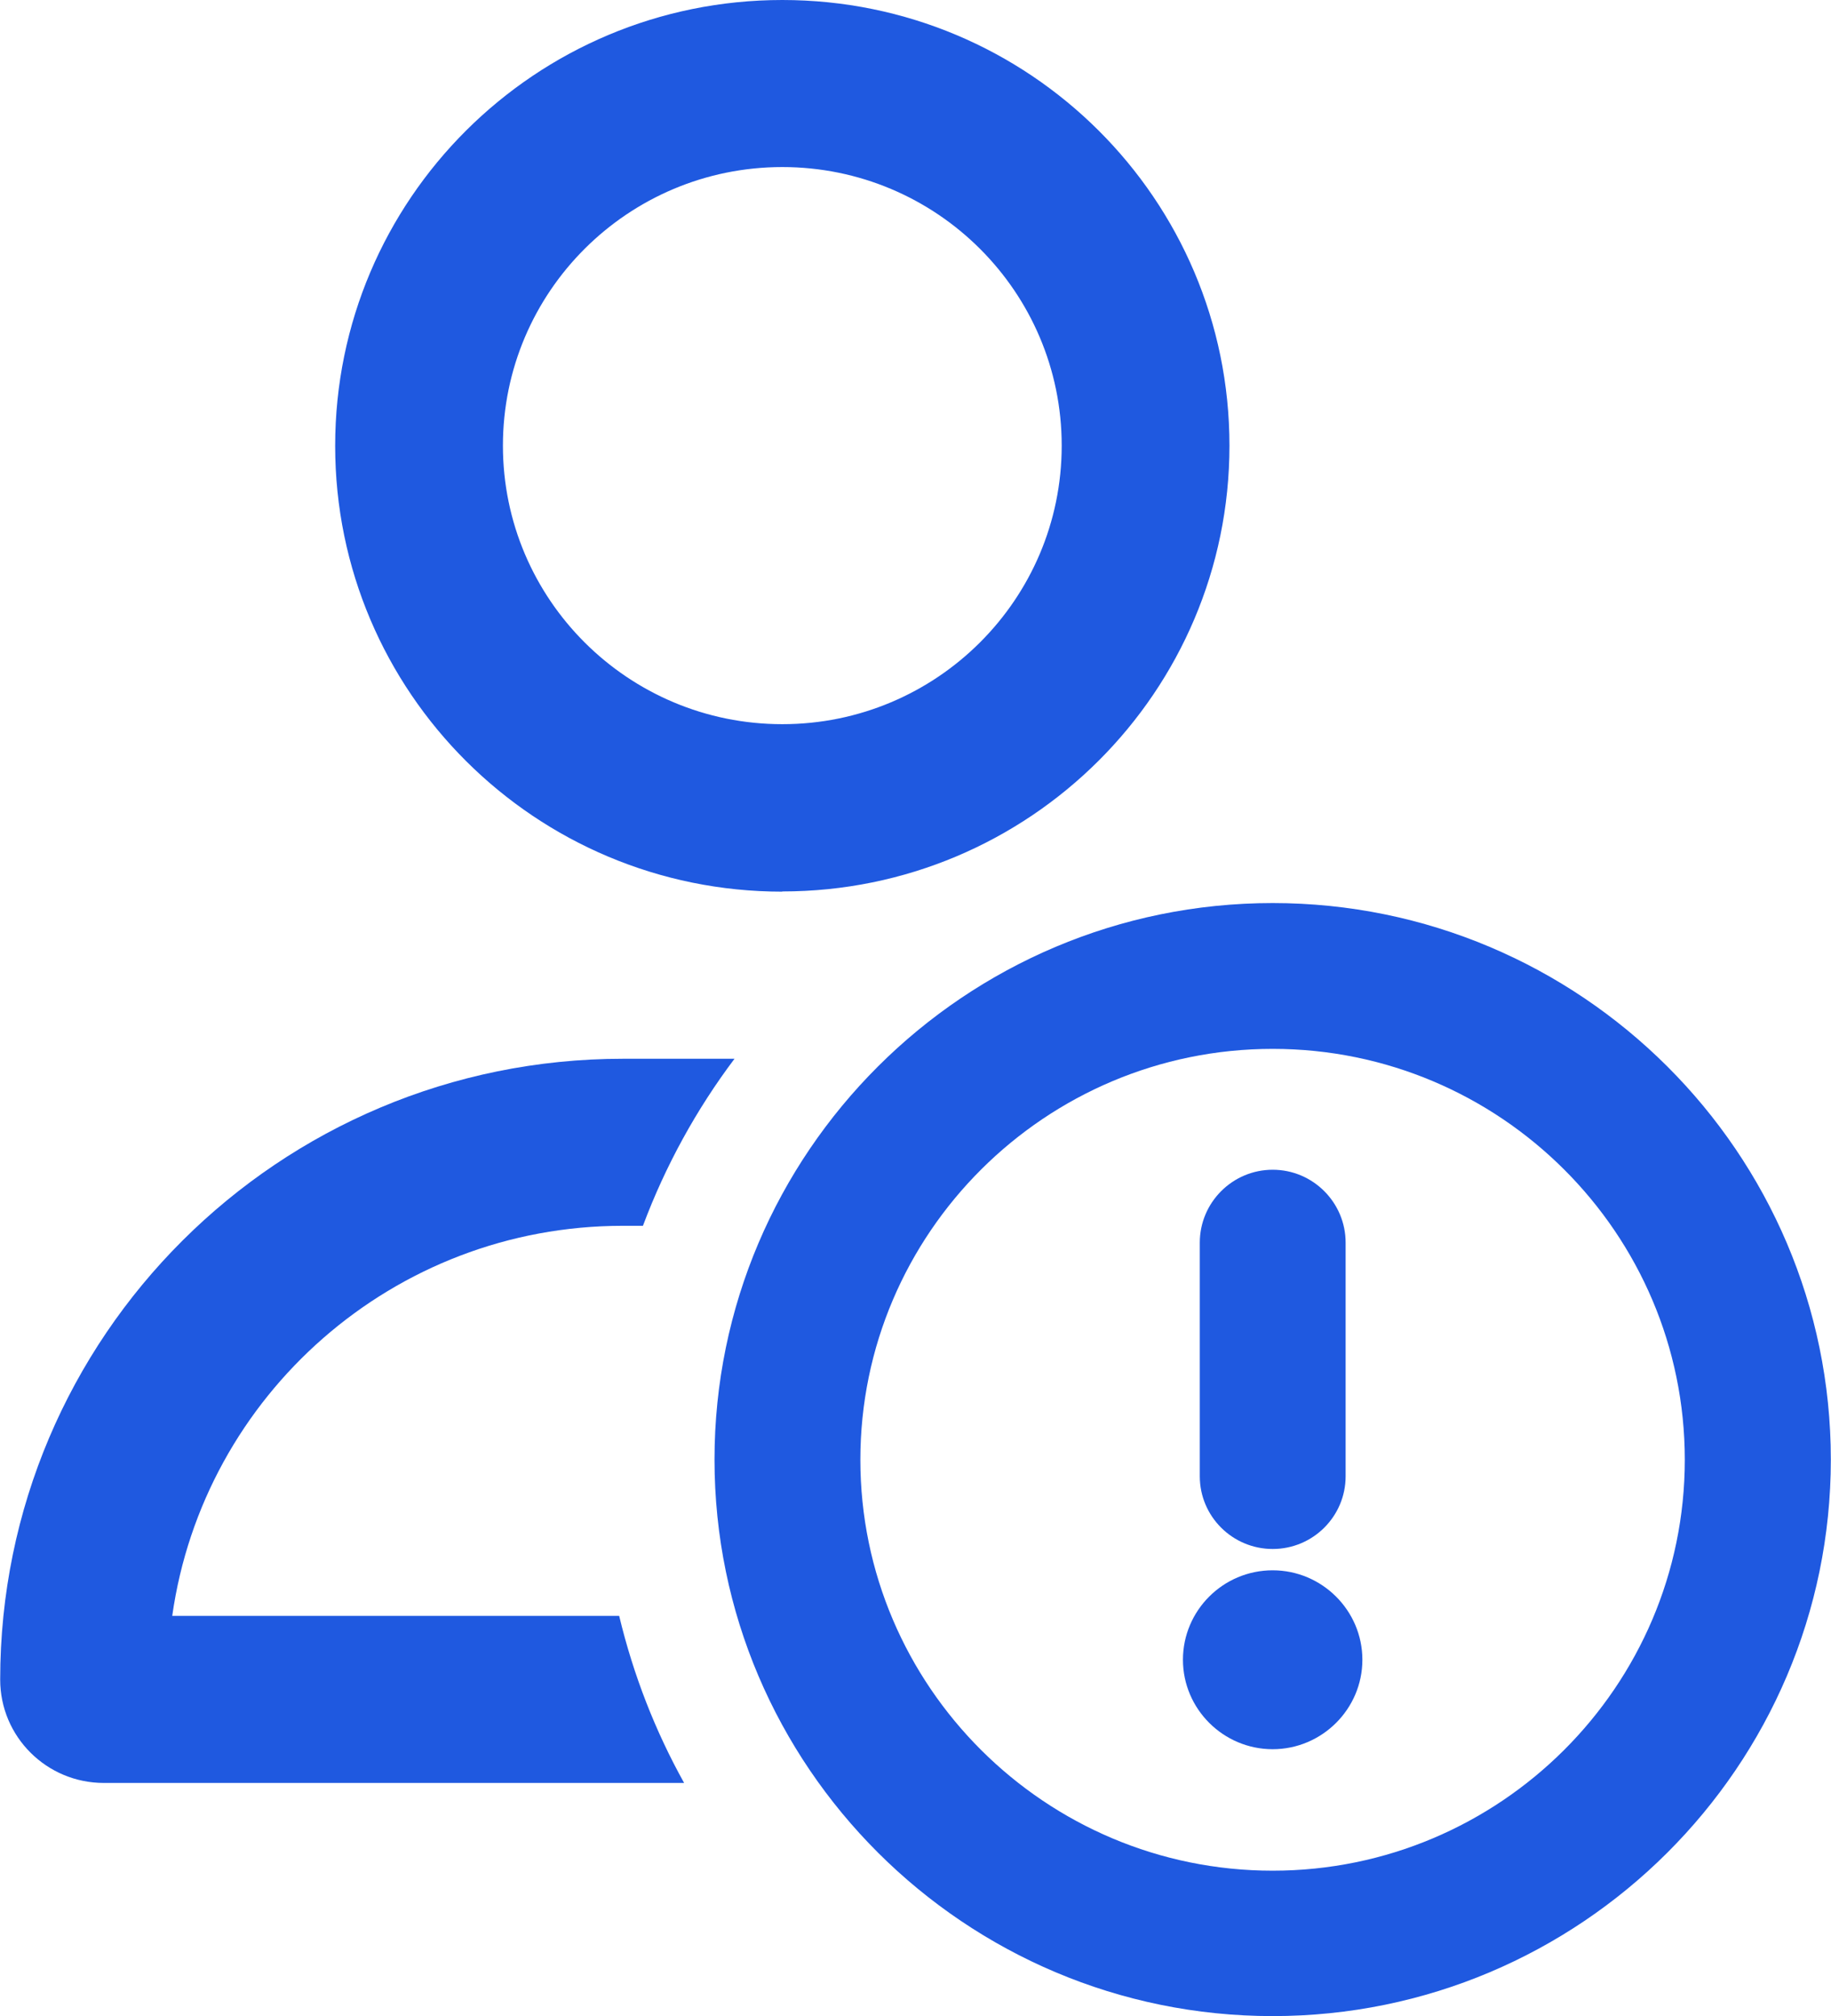
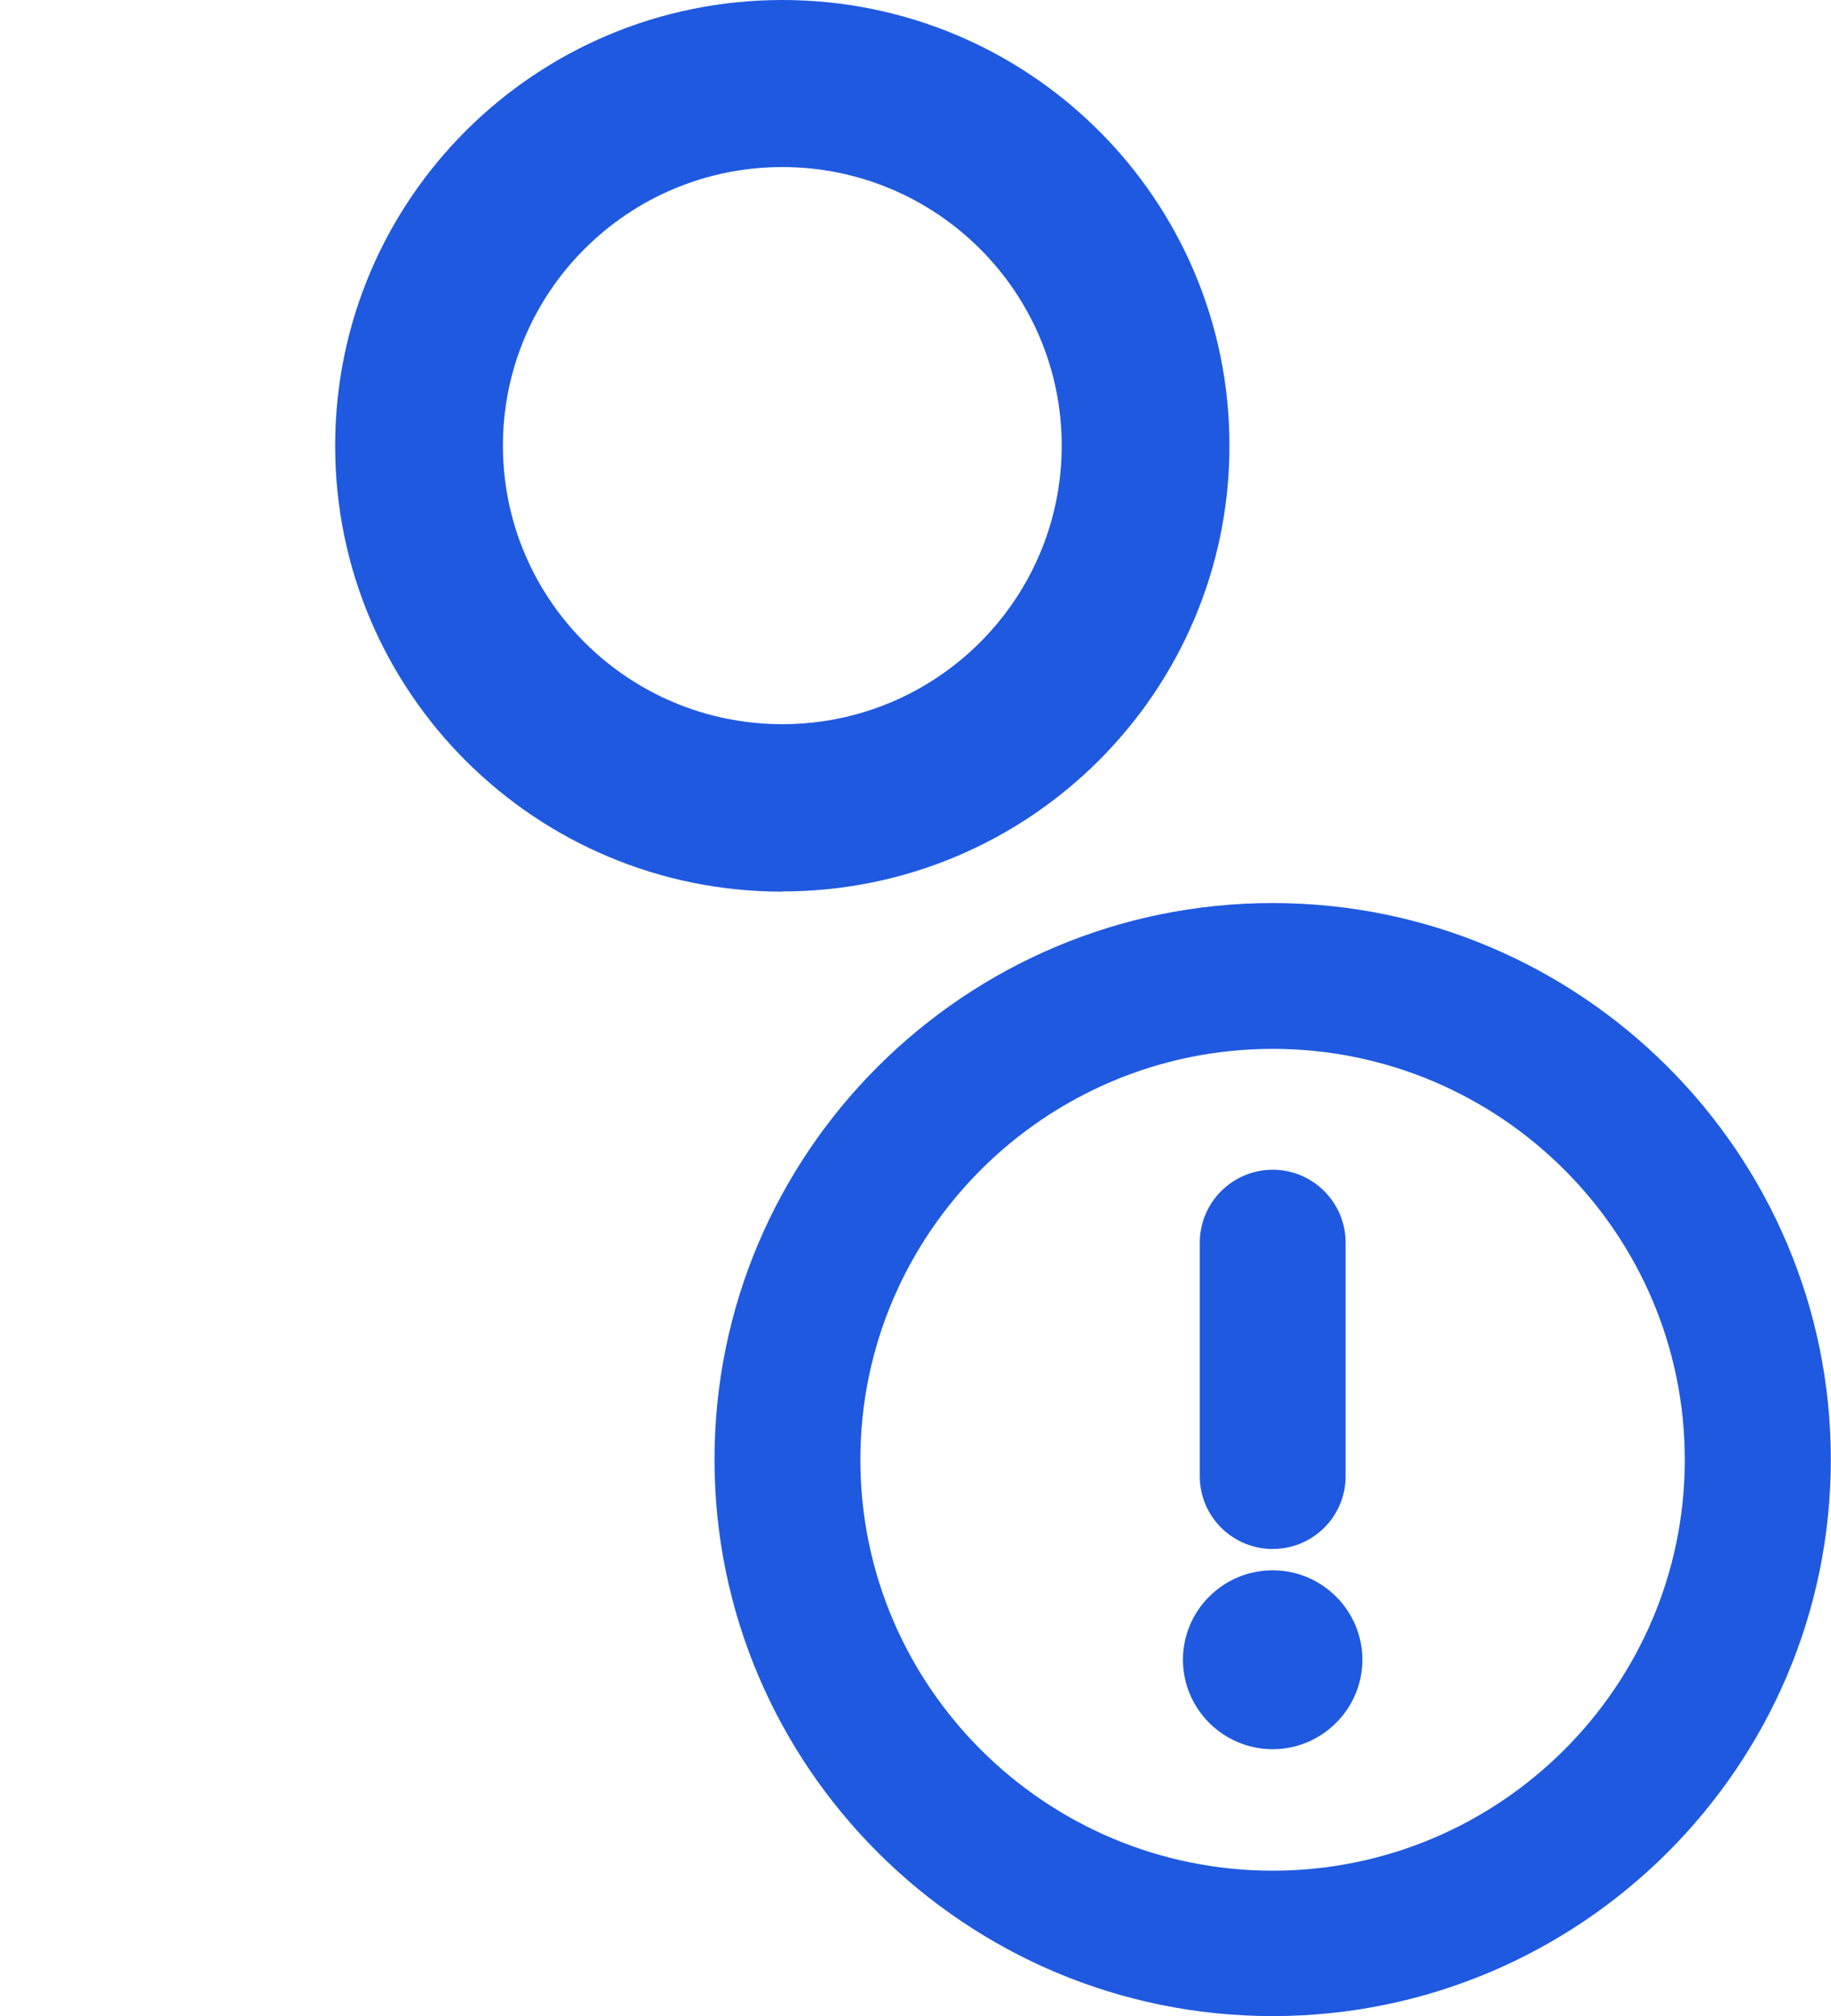
<svg xmlns="http://www.w3.org/2000/svg" width="79" height="87" viewBox="0 0 79 87" fill="none">
  <g clip-path="url(#clip0_2231_7593)">
-     <path d="M7.431 69.729C8.775 60.22 16.967 52.896 26.874 52.896H27.74C28.713 50.297 30.047 47.873 31.691 45.688H26.874C12.027 45.688 0.008 57.682 0.008 72.478C0.008 74.946 2.014 76.938 4.48 76.938H29.517C28.271 74.699 27.325 72.276 26.715 69.729H7.431Z" fill="#1F59E0" />
    <path d="M53.875 71.684C53.901 72.23 54.352 72.671 54.918 72.671C55.483 72.671 55.925 72.23 55.952 71.684C55.607 71.728 55.263 71.754 54.918 71.754C54.573 71.754 54.22 71.728 53.875 71.684Z" fill="#1F59E0" />
    <path d="M33.754 38.468C44.403 38.468 53.046 29.858 53.046 19.23C53.046 8.601 44.412 0 33.754 0C23.095 0 14.461 8.61 14.461 19.238C14.461 29.867 23.095 38.477 33.754 38.477V38.468ZM33.754 7.209C40.408 7.209 45.808 12.594 45.808 19.23C45.808 25.866 40.408 31.25 33.754 31.25C27.099 31.25 21.699 25.866 21.699 19.23C21.699 12.594 27.099 7.209 33.754 7.209Z" fill="#1F59E0" />
    <path d="M54.911 70.582C54.337 70.582 53.859 71.049 53.859 71.631C53.859 71.648 53.868 71.666 53.868 71.684C54.213 71.728 54.558 71.754 54.911 71.754C55.265 71.754 55.609 71.728 55.945 71.684C55.945 71.666 55.954 71.648 55.954 71.631C55.954 71.058 55.486 70.582 54.902 70.582H54.911Z" fill="#4352A4" />
    <path d="M54.912 66.842C56.653 66.842 58.058 65.432 58.058 63.705V53.623C58.058 51.887 56.644 50.477 54.912 50.477C53.18 50.477 51.766 51.887 51.766 53.623V63.705C51.766 65.441 53.18 66.842 54.912 66.842Z" fill="#1F59E0" />
    <path d="M54.91 67.762C52.771 67.762 51.039 69.498 51.039 71.622C51.039 73.746 52.78 75.482 54.91 75.482C57.04 75.482 58.781 73.746 58.781 71.622C58.781 69.498 57.04 67.762 54.91 67.762Z" fill="#1F59E0" />
    <path d="M54.911 38.969C41.628 38.969 30.828 49.747 30.828 62.984C30.828 76.221 41.637 86.999 54.911 86.999C68.185 86.999 78.993 76.221 78.993 62.984C78.993 49.747 68.185 38.969 54.911 38.969ZM54.911 80.724C45.101 80.724 37.121 72.766 37.121 62.992C37.121 53.219 45.101 45.261 54.911 45.261C64.721 45.261 72.692 53.219 72.692 62.992C72.692 72.766 64.712 80.724 54.911 80.724Z" fill="#1F59E0" />
  </g>
  <defs>
    <clipPath id="clip0_2231_7593">
      <rect width="79" height="87" fill="white" />
    </clipPath>
  </defs>
</svg>